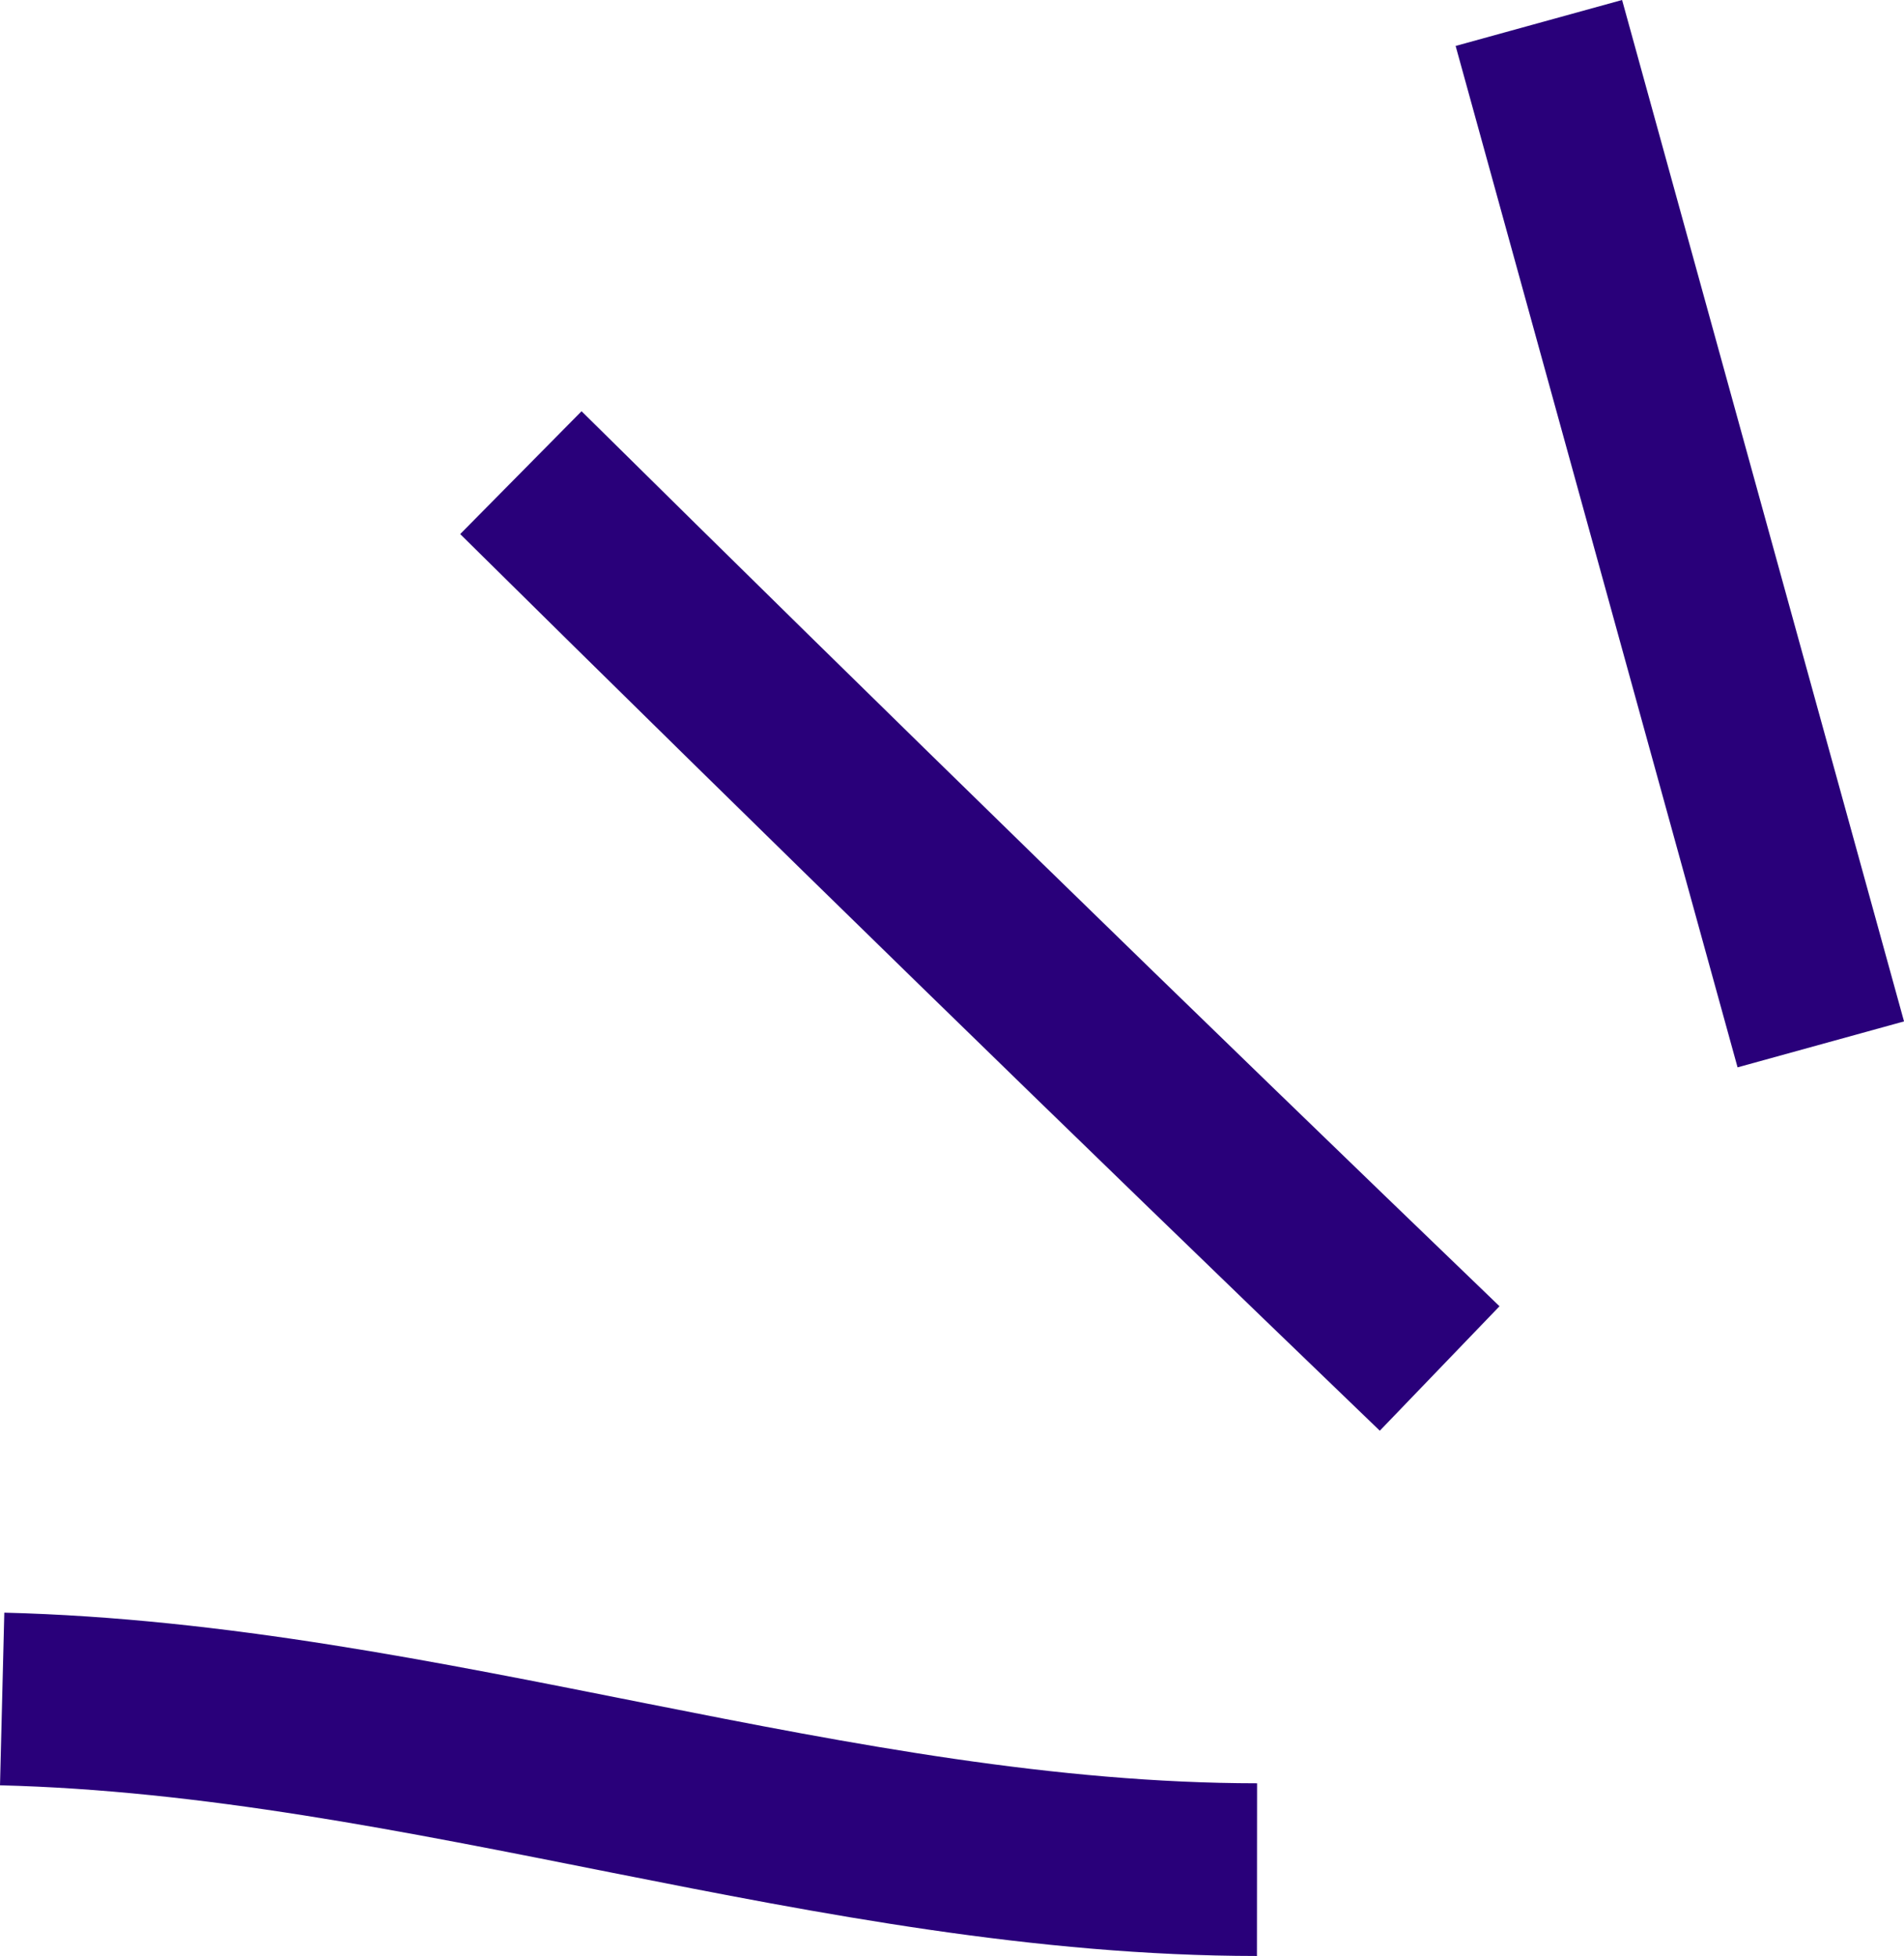
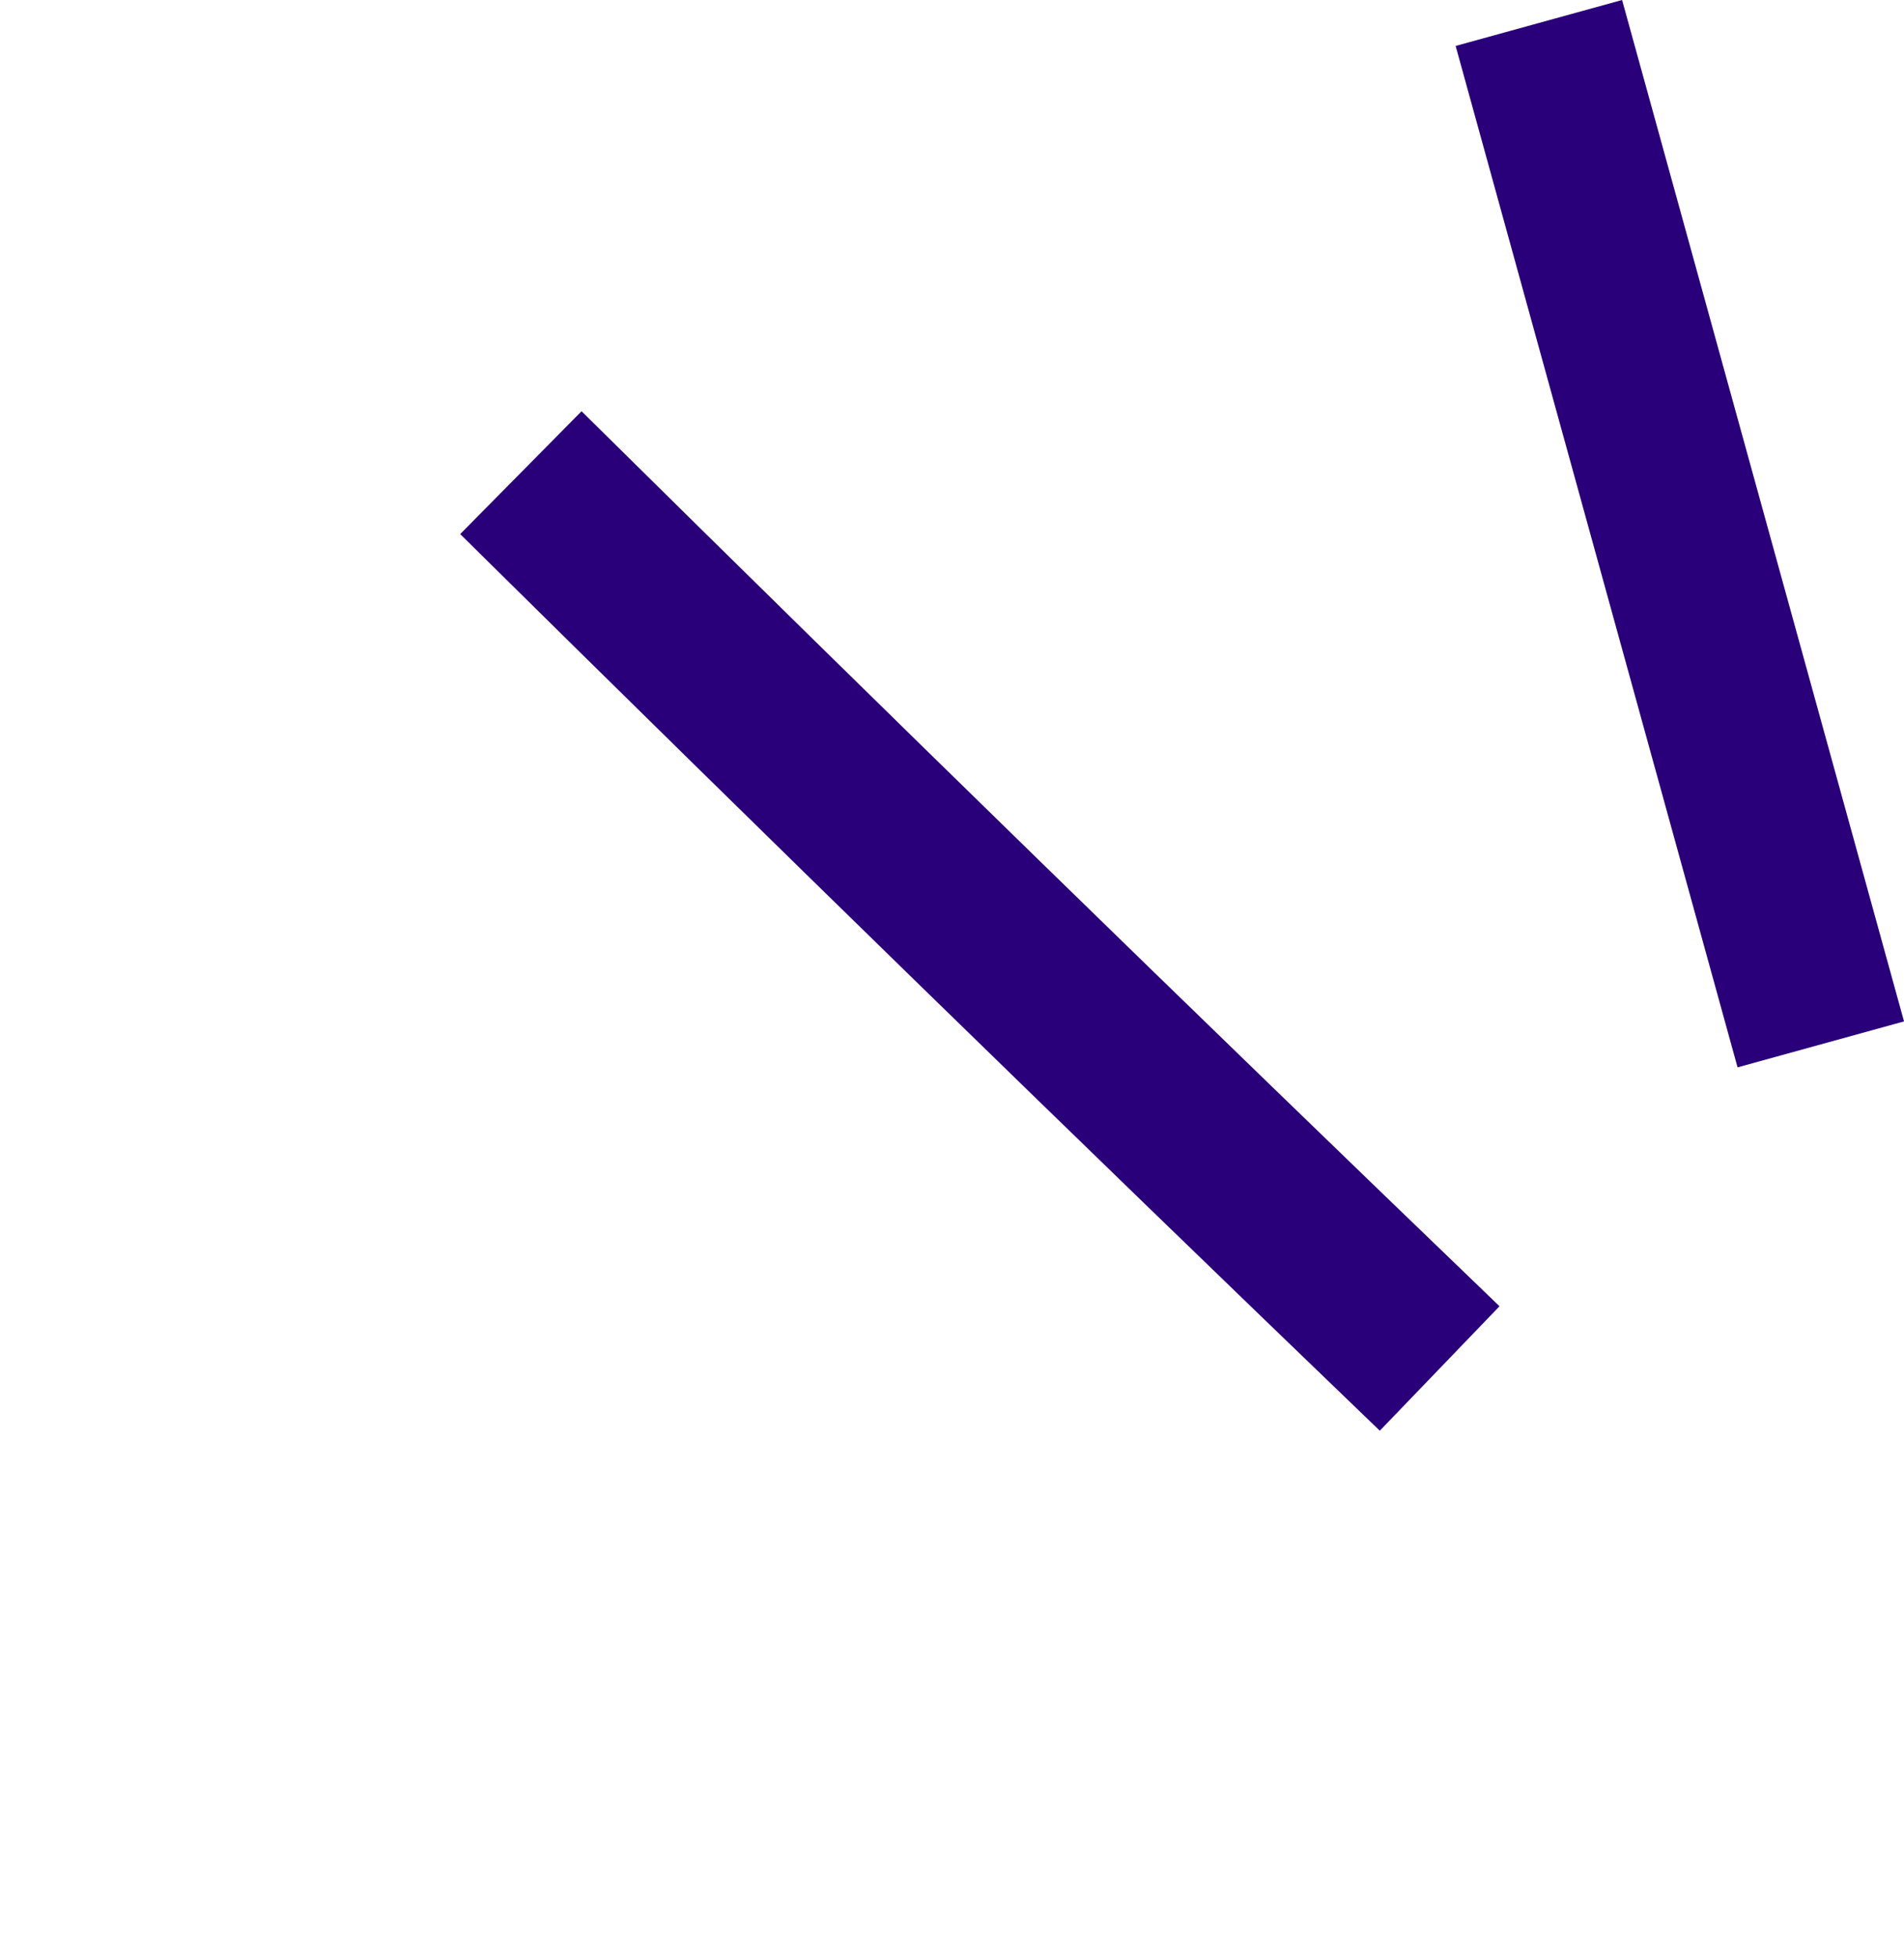
<svg xmlns="http://www.w3.org/2000/svg" id="b" data-name="Ebene 2" width="66.156" height="67.955" viewBox="0 0 66.156 67.955">
  <g id="c" data-name="Designanmekrungen">
    <g>
-       <path d="M43.676,64.955c-14.69-.011-28.916-5.563-43.601-5.929" fill="none" stroke="#29007a" stroke-miterlimit="10" stroke-width="6" />
      <path d="M50.022,47.544c-10.711-10.302-21.353-20.677-31.924-31.123" fill="none" stroke="#29007a" stroke-miterlimit="10" stroke-width="6" />
      <path d="M63.265,36.284c-3.265-11.829-6.531-23.657-9.796-35.486" fill="none" stroke="#29007a" stroke-miterlimit="10" stroke-width="6" />
    </g>
  </g>
</svg>